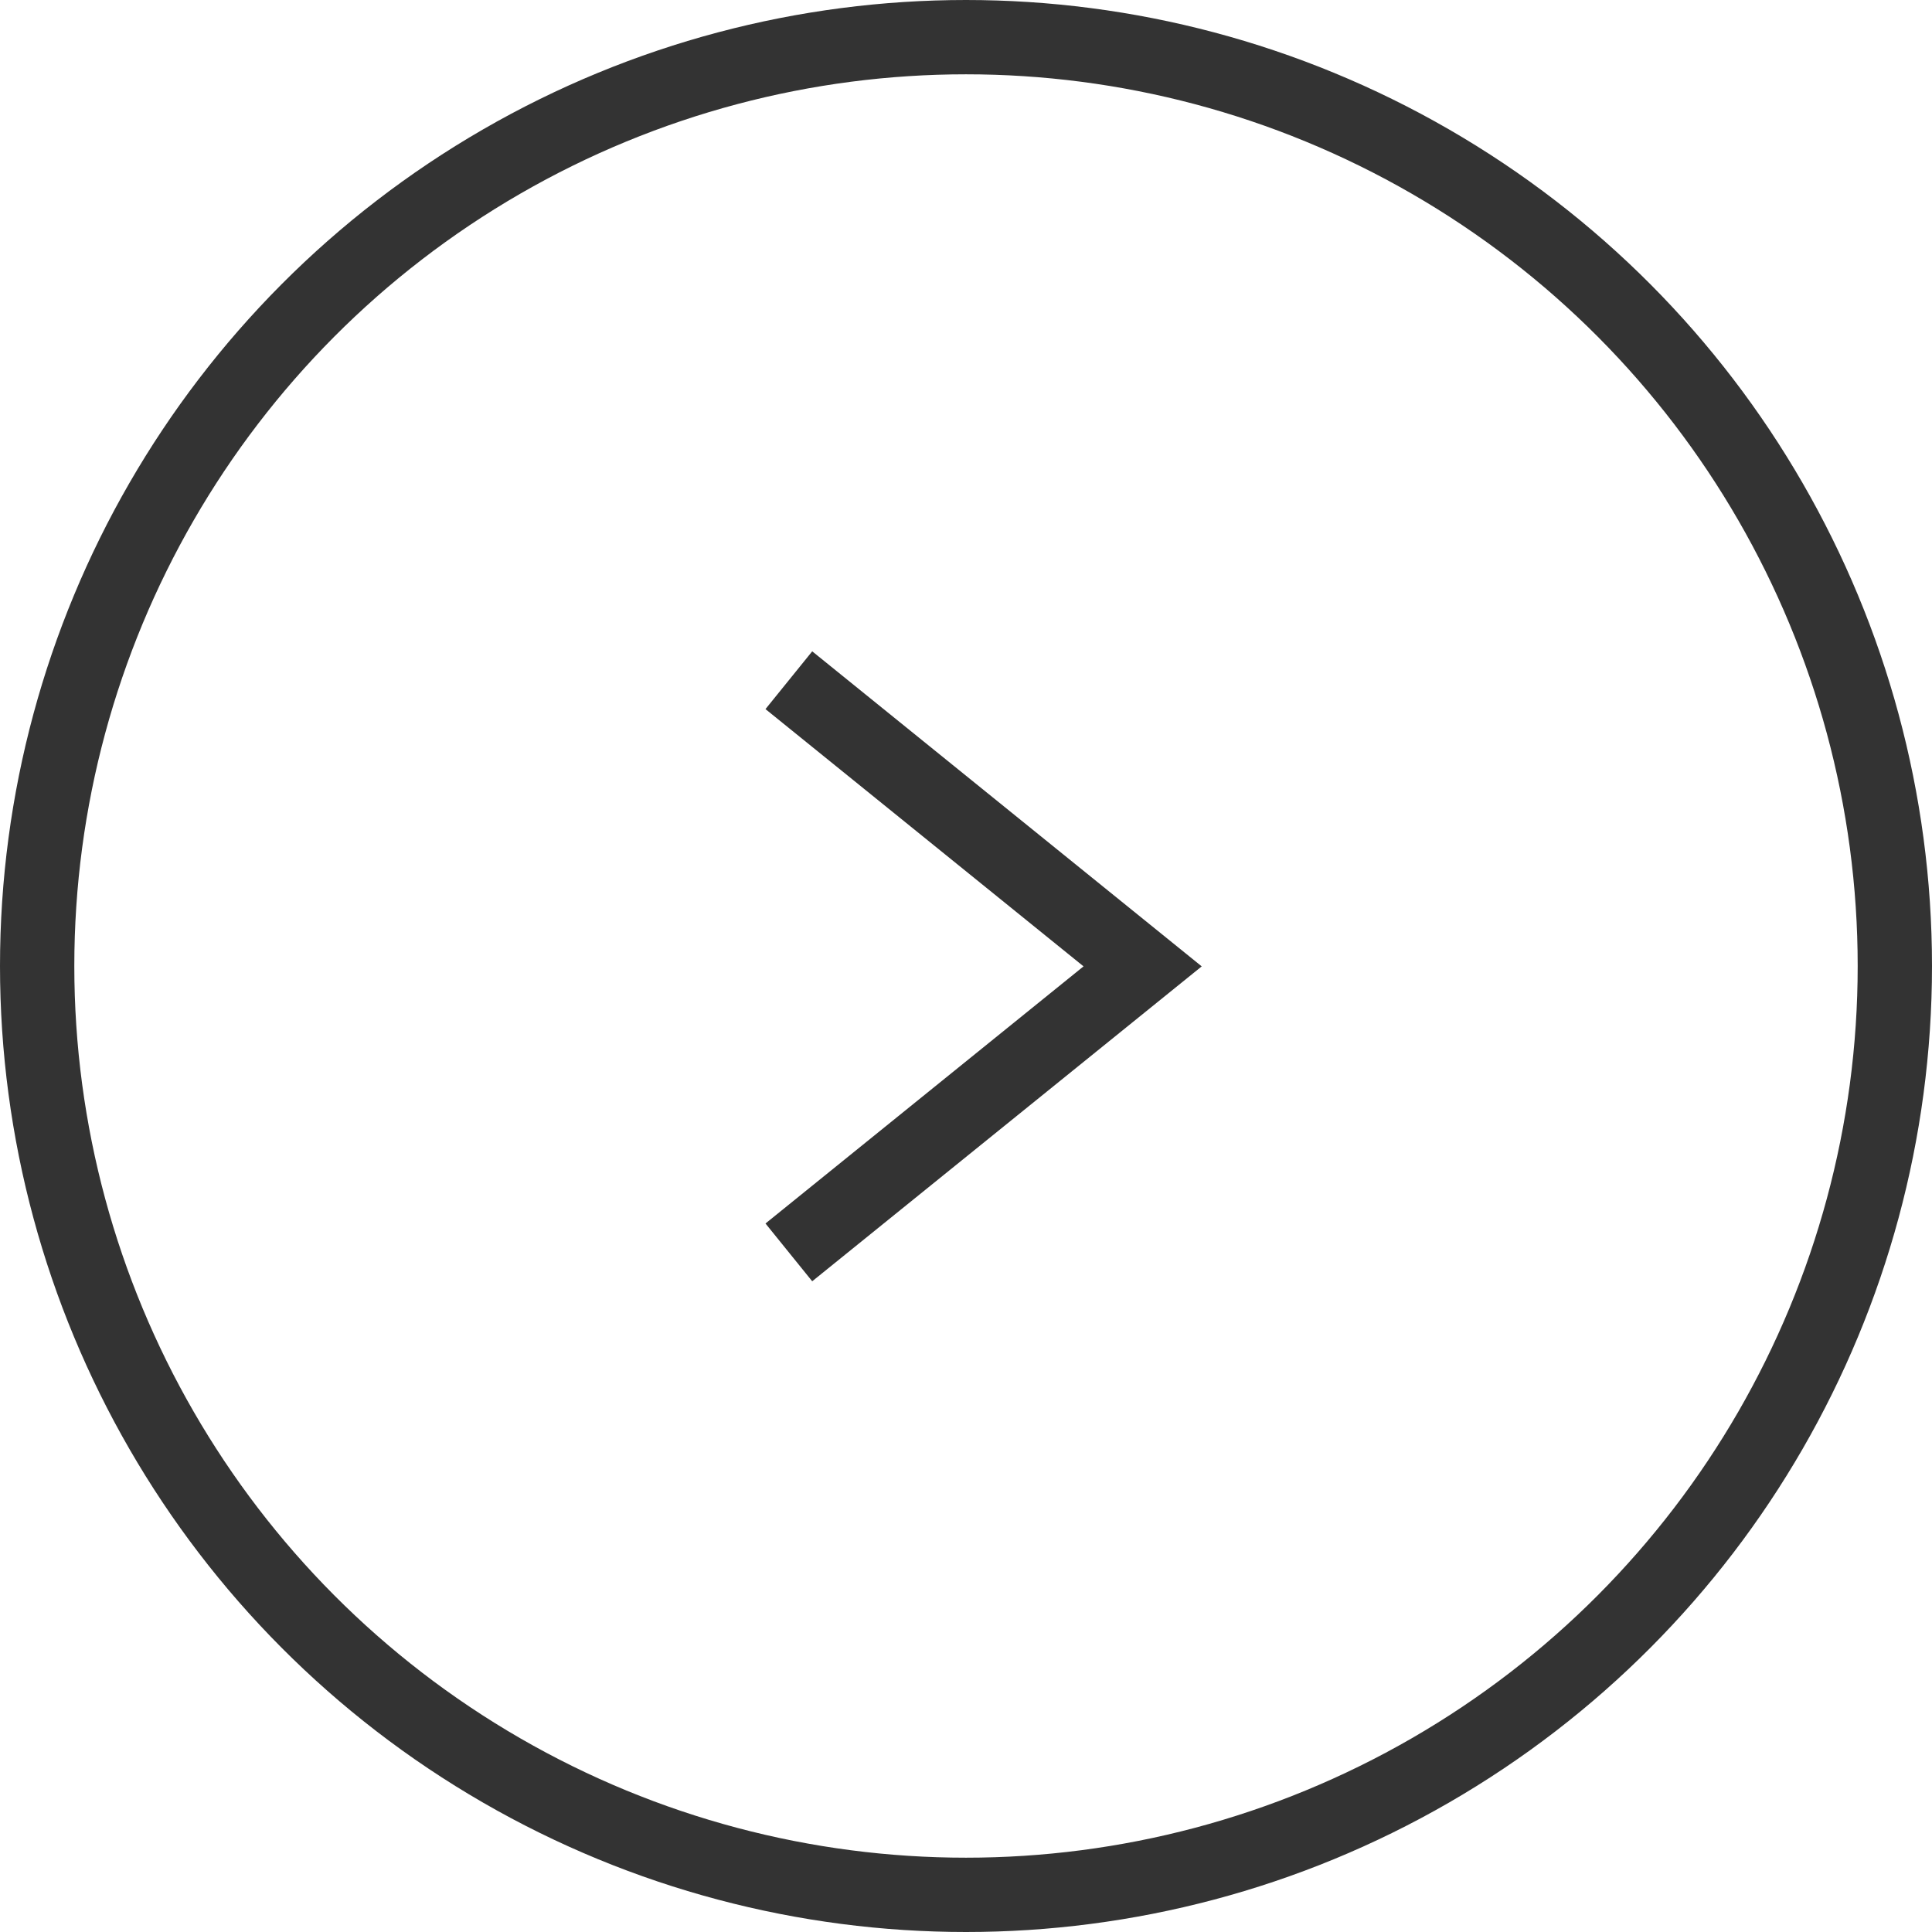
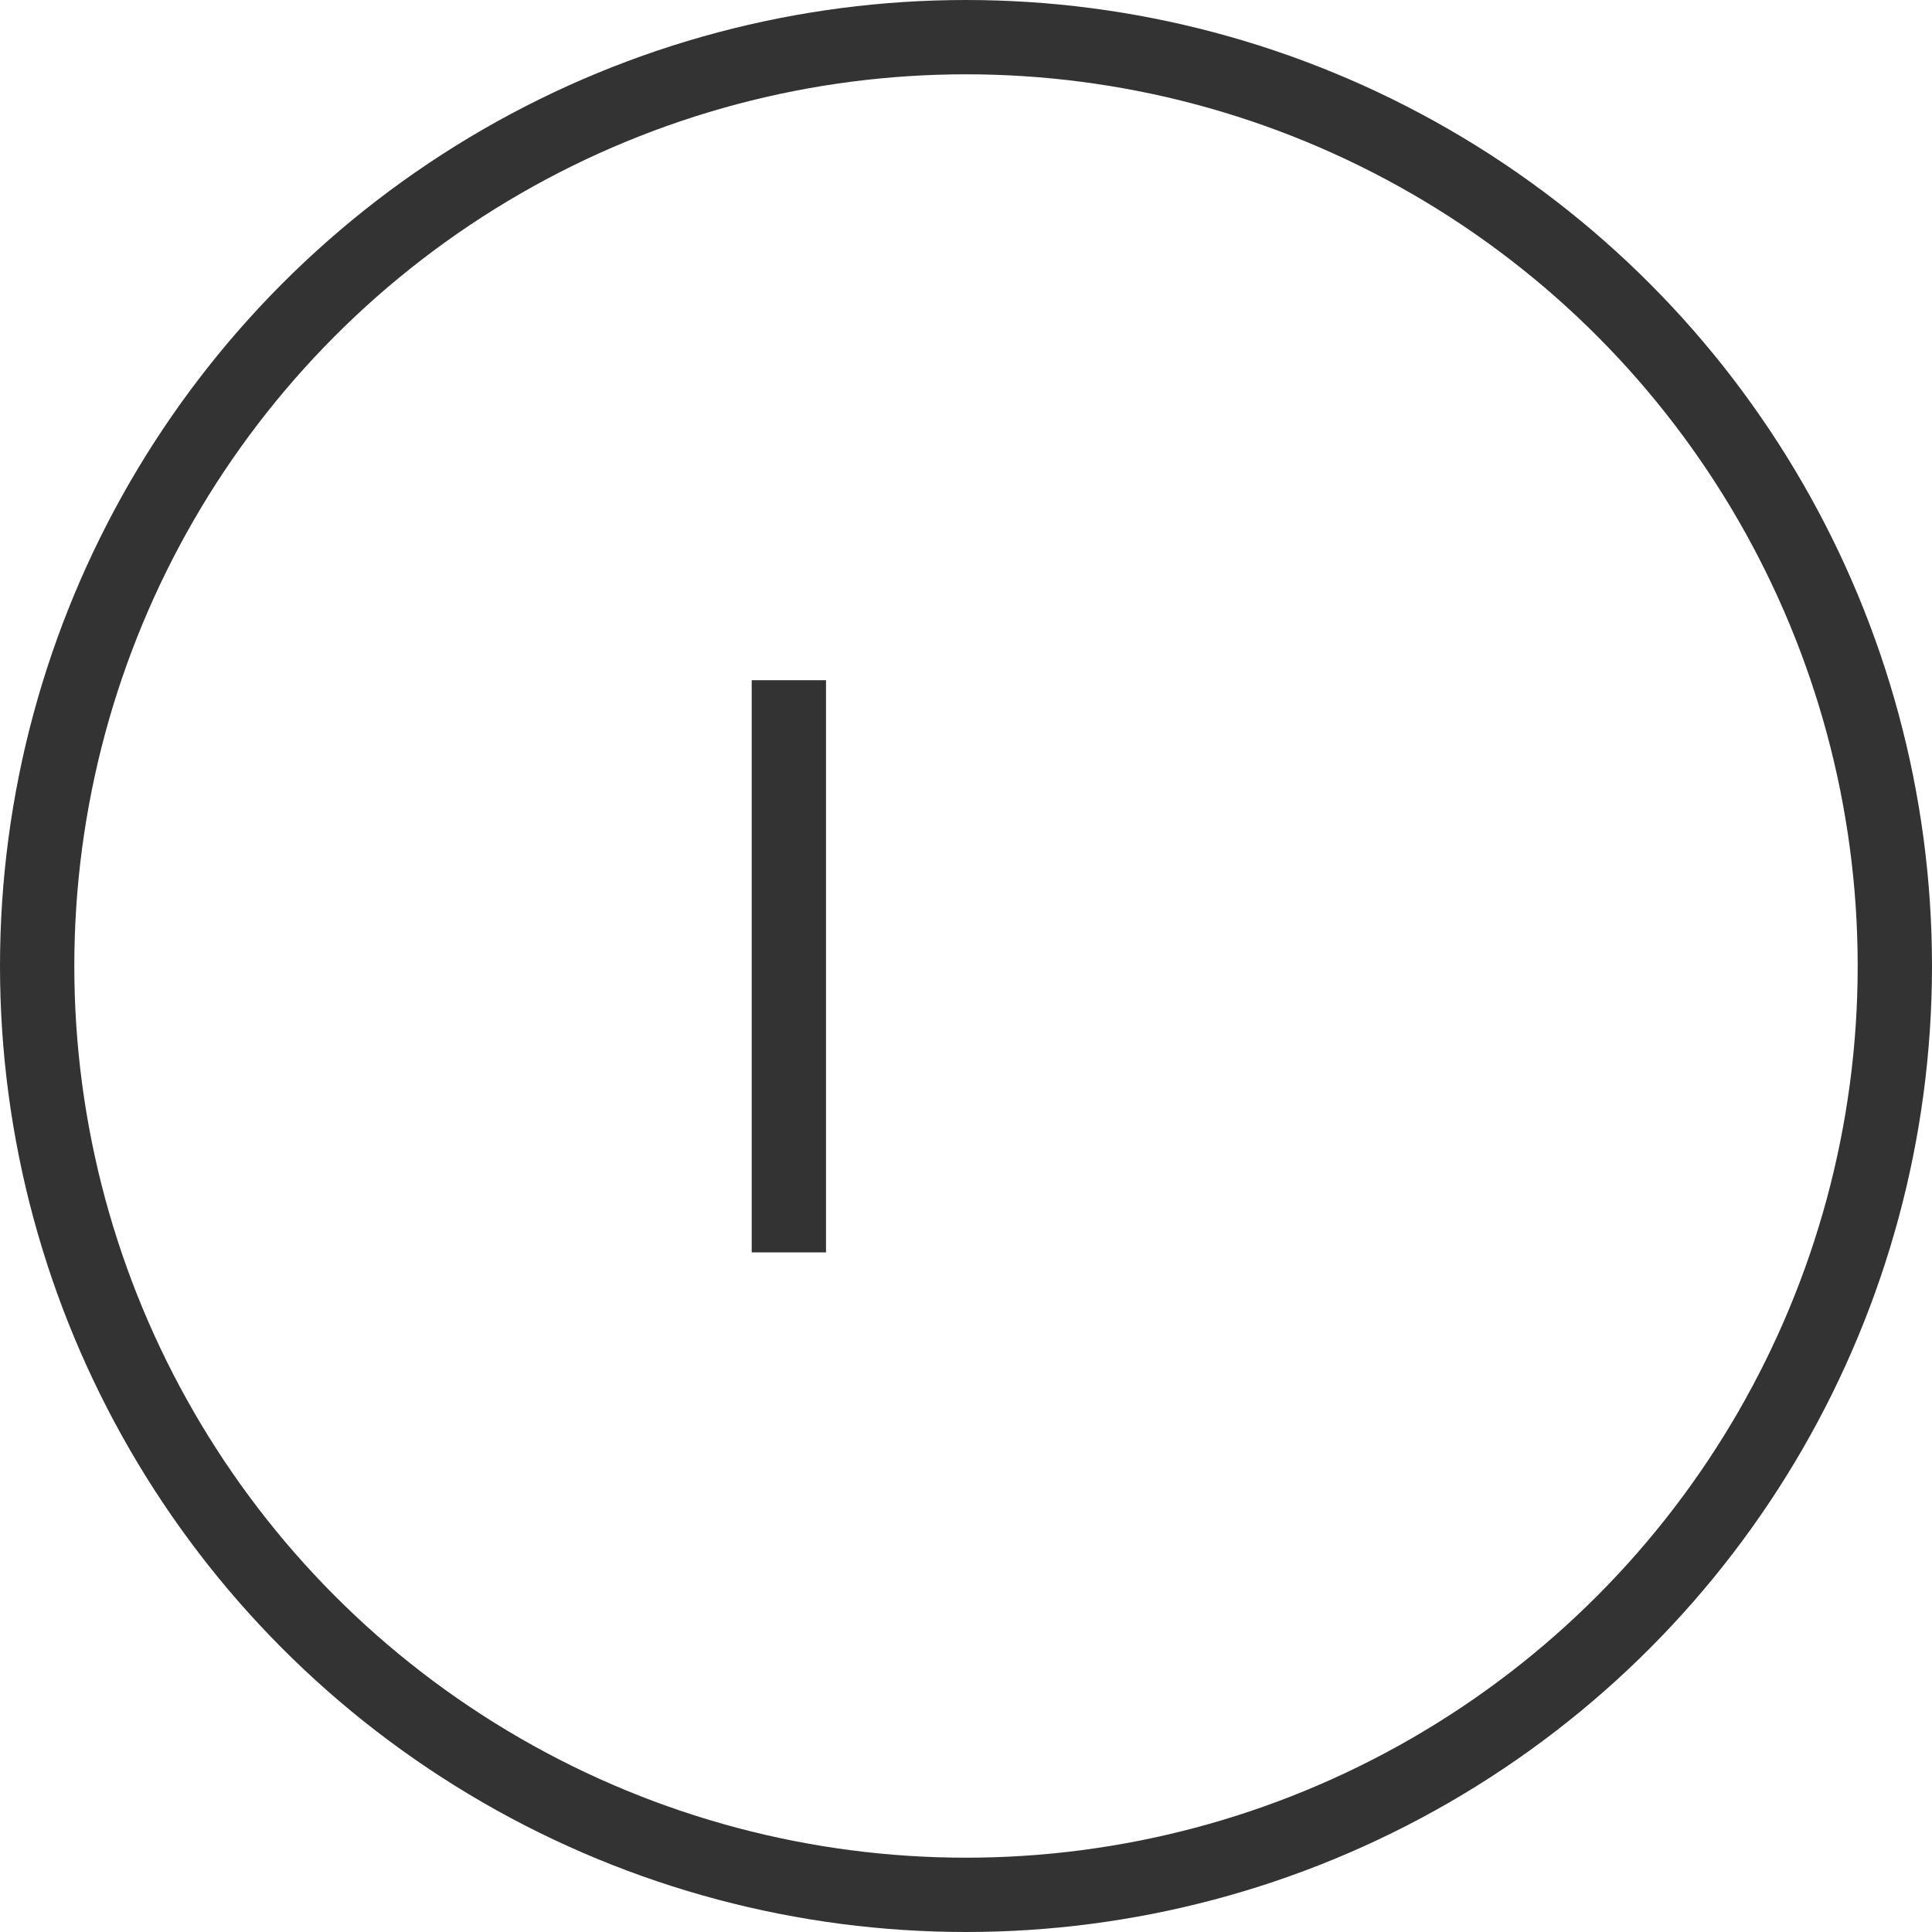
<svg xmlns="http://www.w3.org/2000/svg" width="26" height="26" viewBox="0 0 26 26">
  <g id="Group_2363" data-name="Group 2363" transform="translate(-584 -2031)">
    <g id="Group_2498" data-name="Group 2498">
-       <path id="Path_154933" data-name="Path 154933" d="M709.2,1550.1l4.761,3.851L709.2,1557.8" transform="translate(-114.584 490.054)" fill="none" stroke="#333" stroke-width="1" />
+       <path id="Path_154933" data-name="Path 154933" d="M709.2,1550.1L709.2,1557.8" transform="translate(-114.584 490.054)" fill="none" stroke="#333" stroke-width="1" />
      <g id="Ellipse_509" data-name="Ellipse 509" transform="translate(584 2031)" fill="none" stroke="#333" stroke-width="1">
-         <circle cx="13" cy="13" r="13" stroke="none" />
        <circle cx="13" cy="13" r="12.5" fill="none" />
      </g>
    </g>
  </g>
</svg>